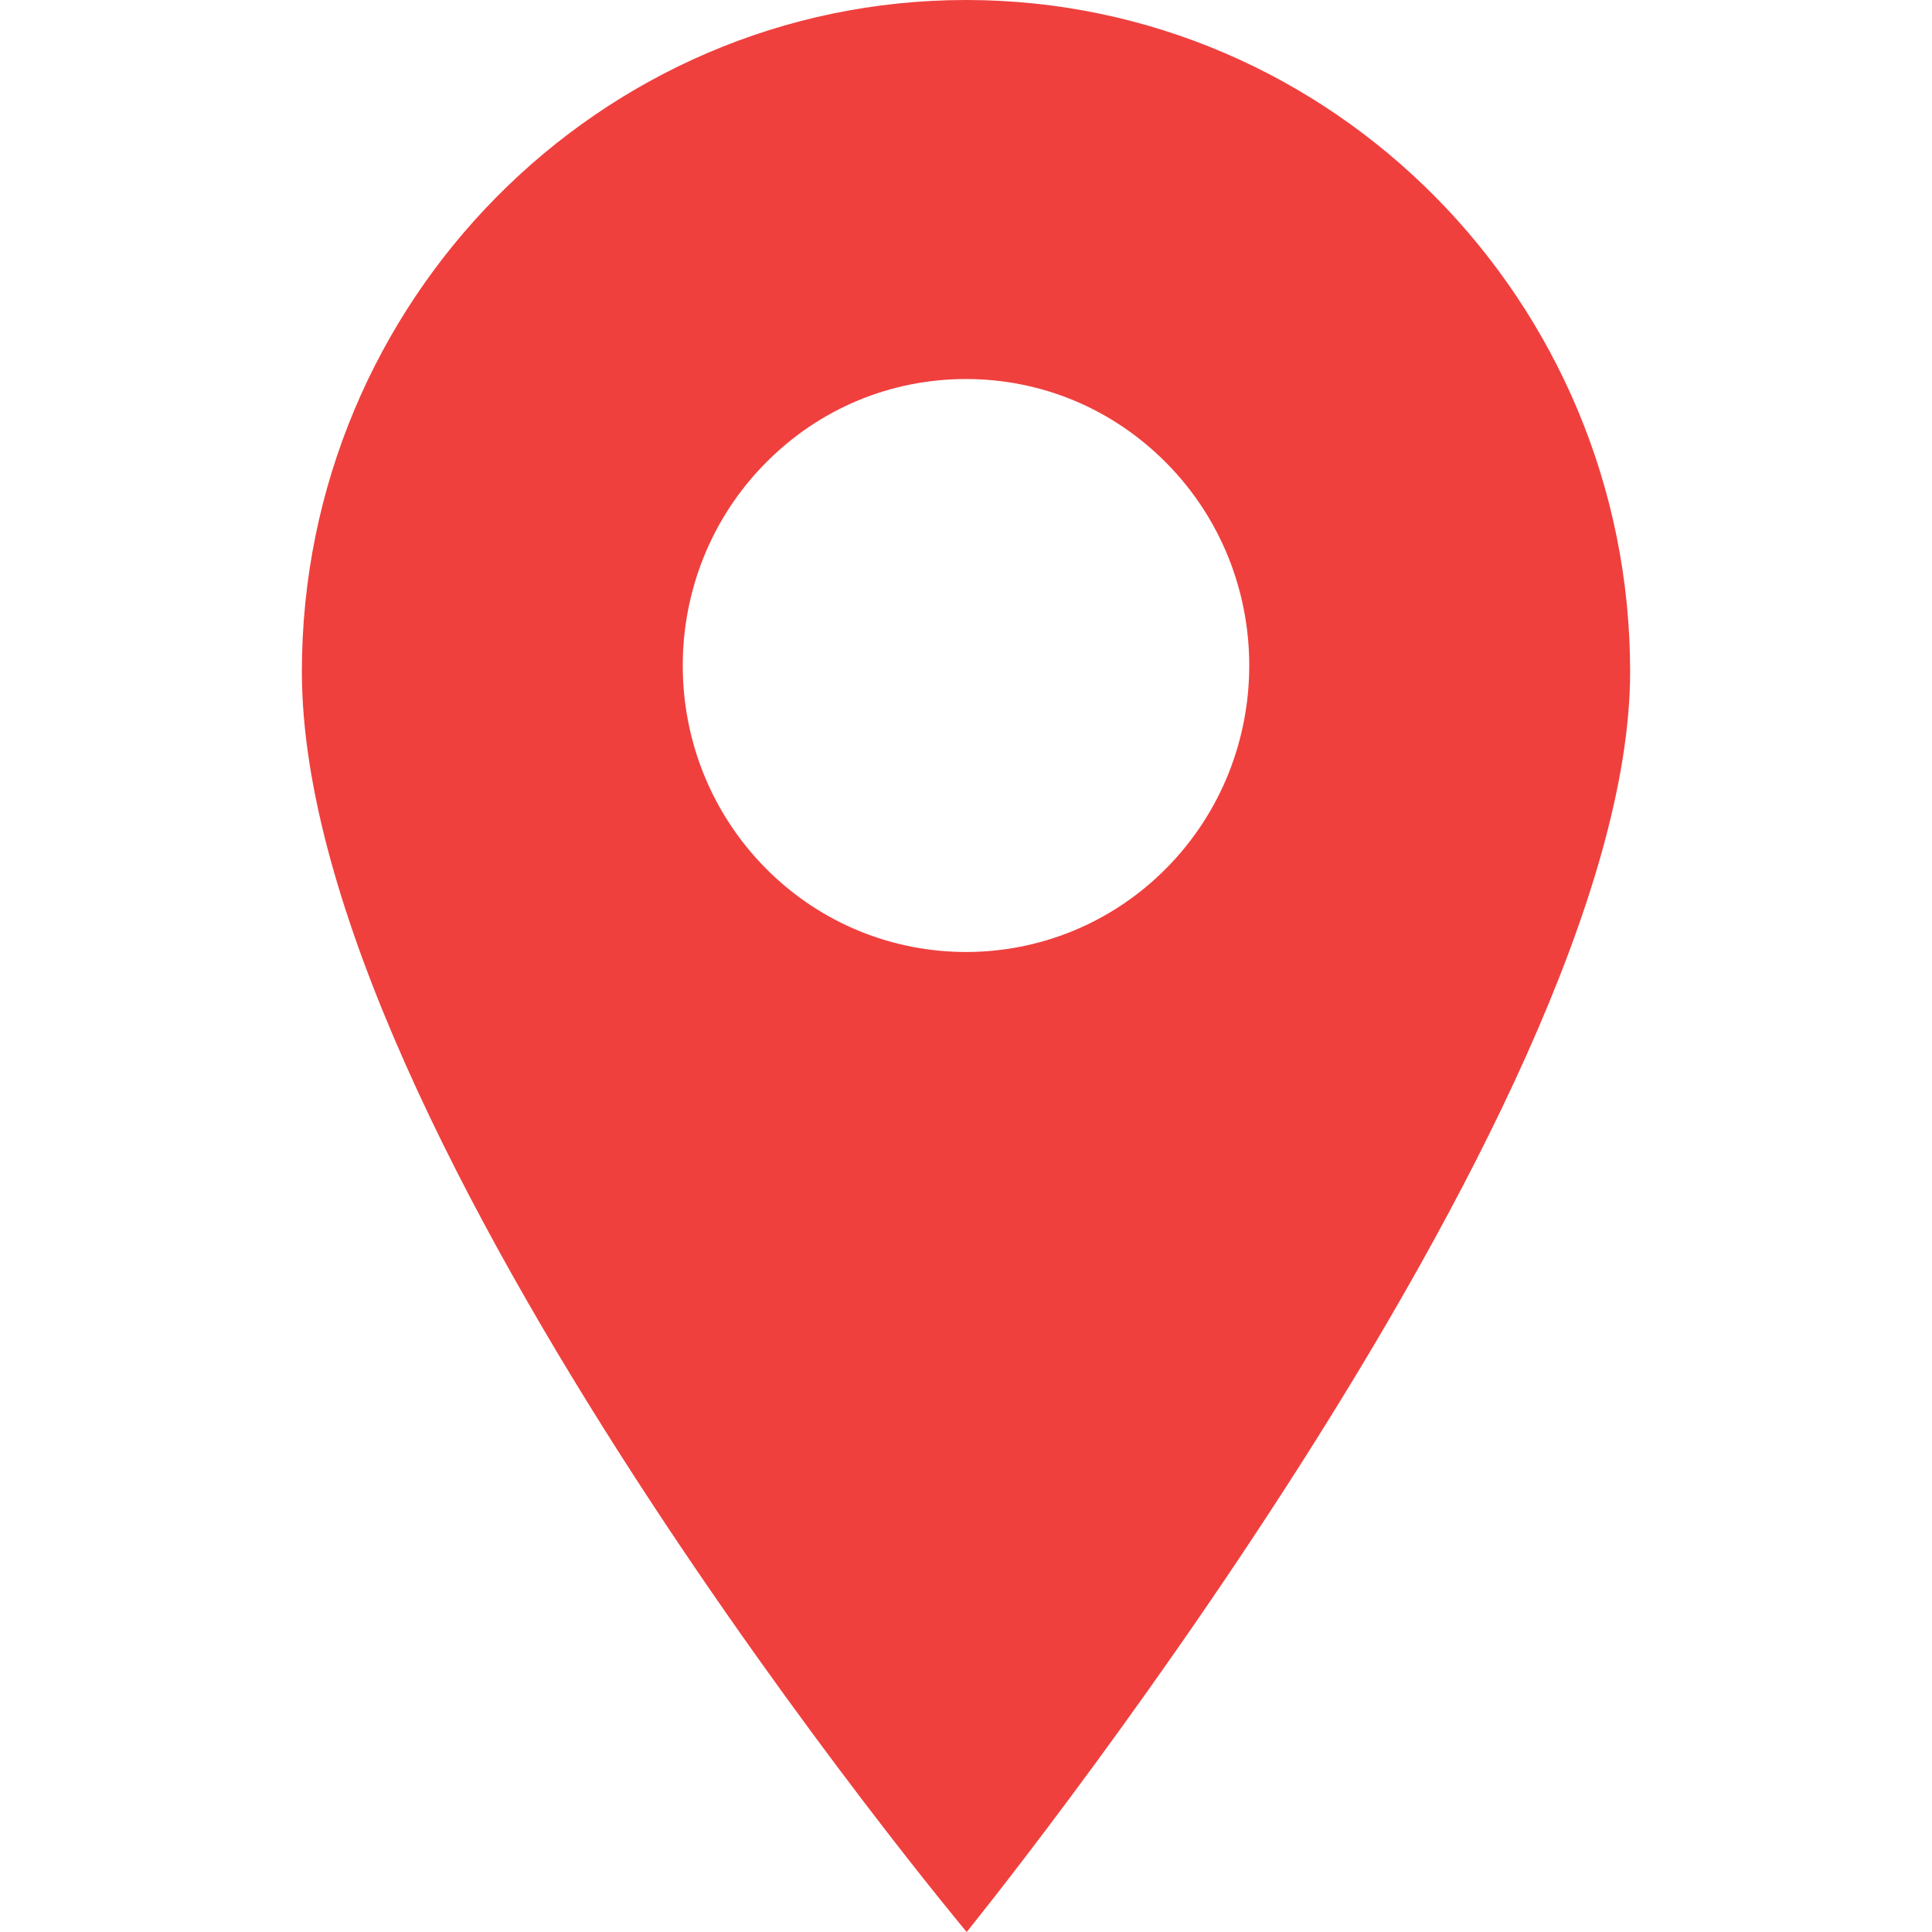
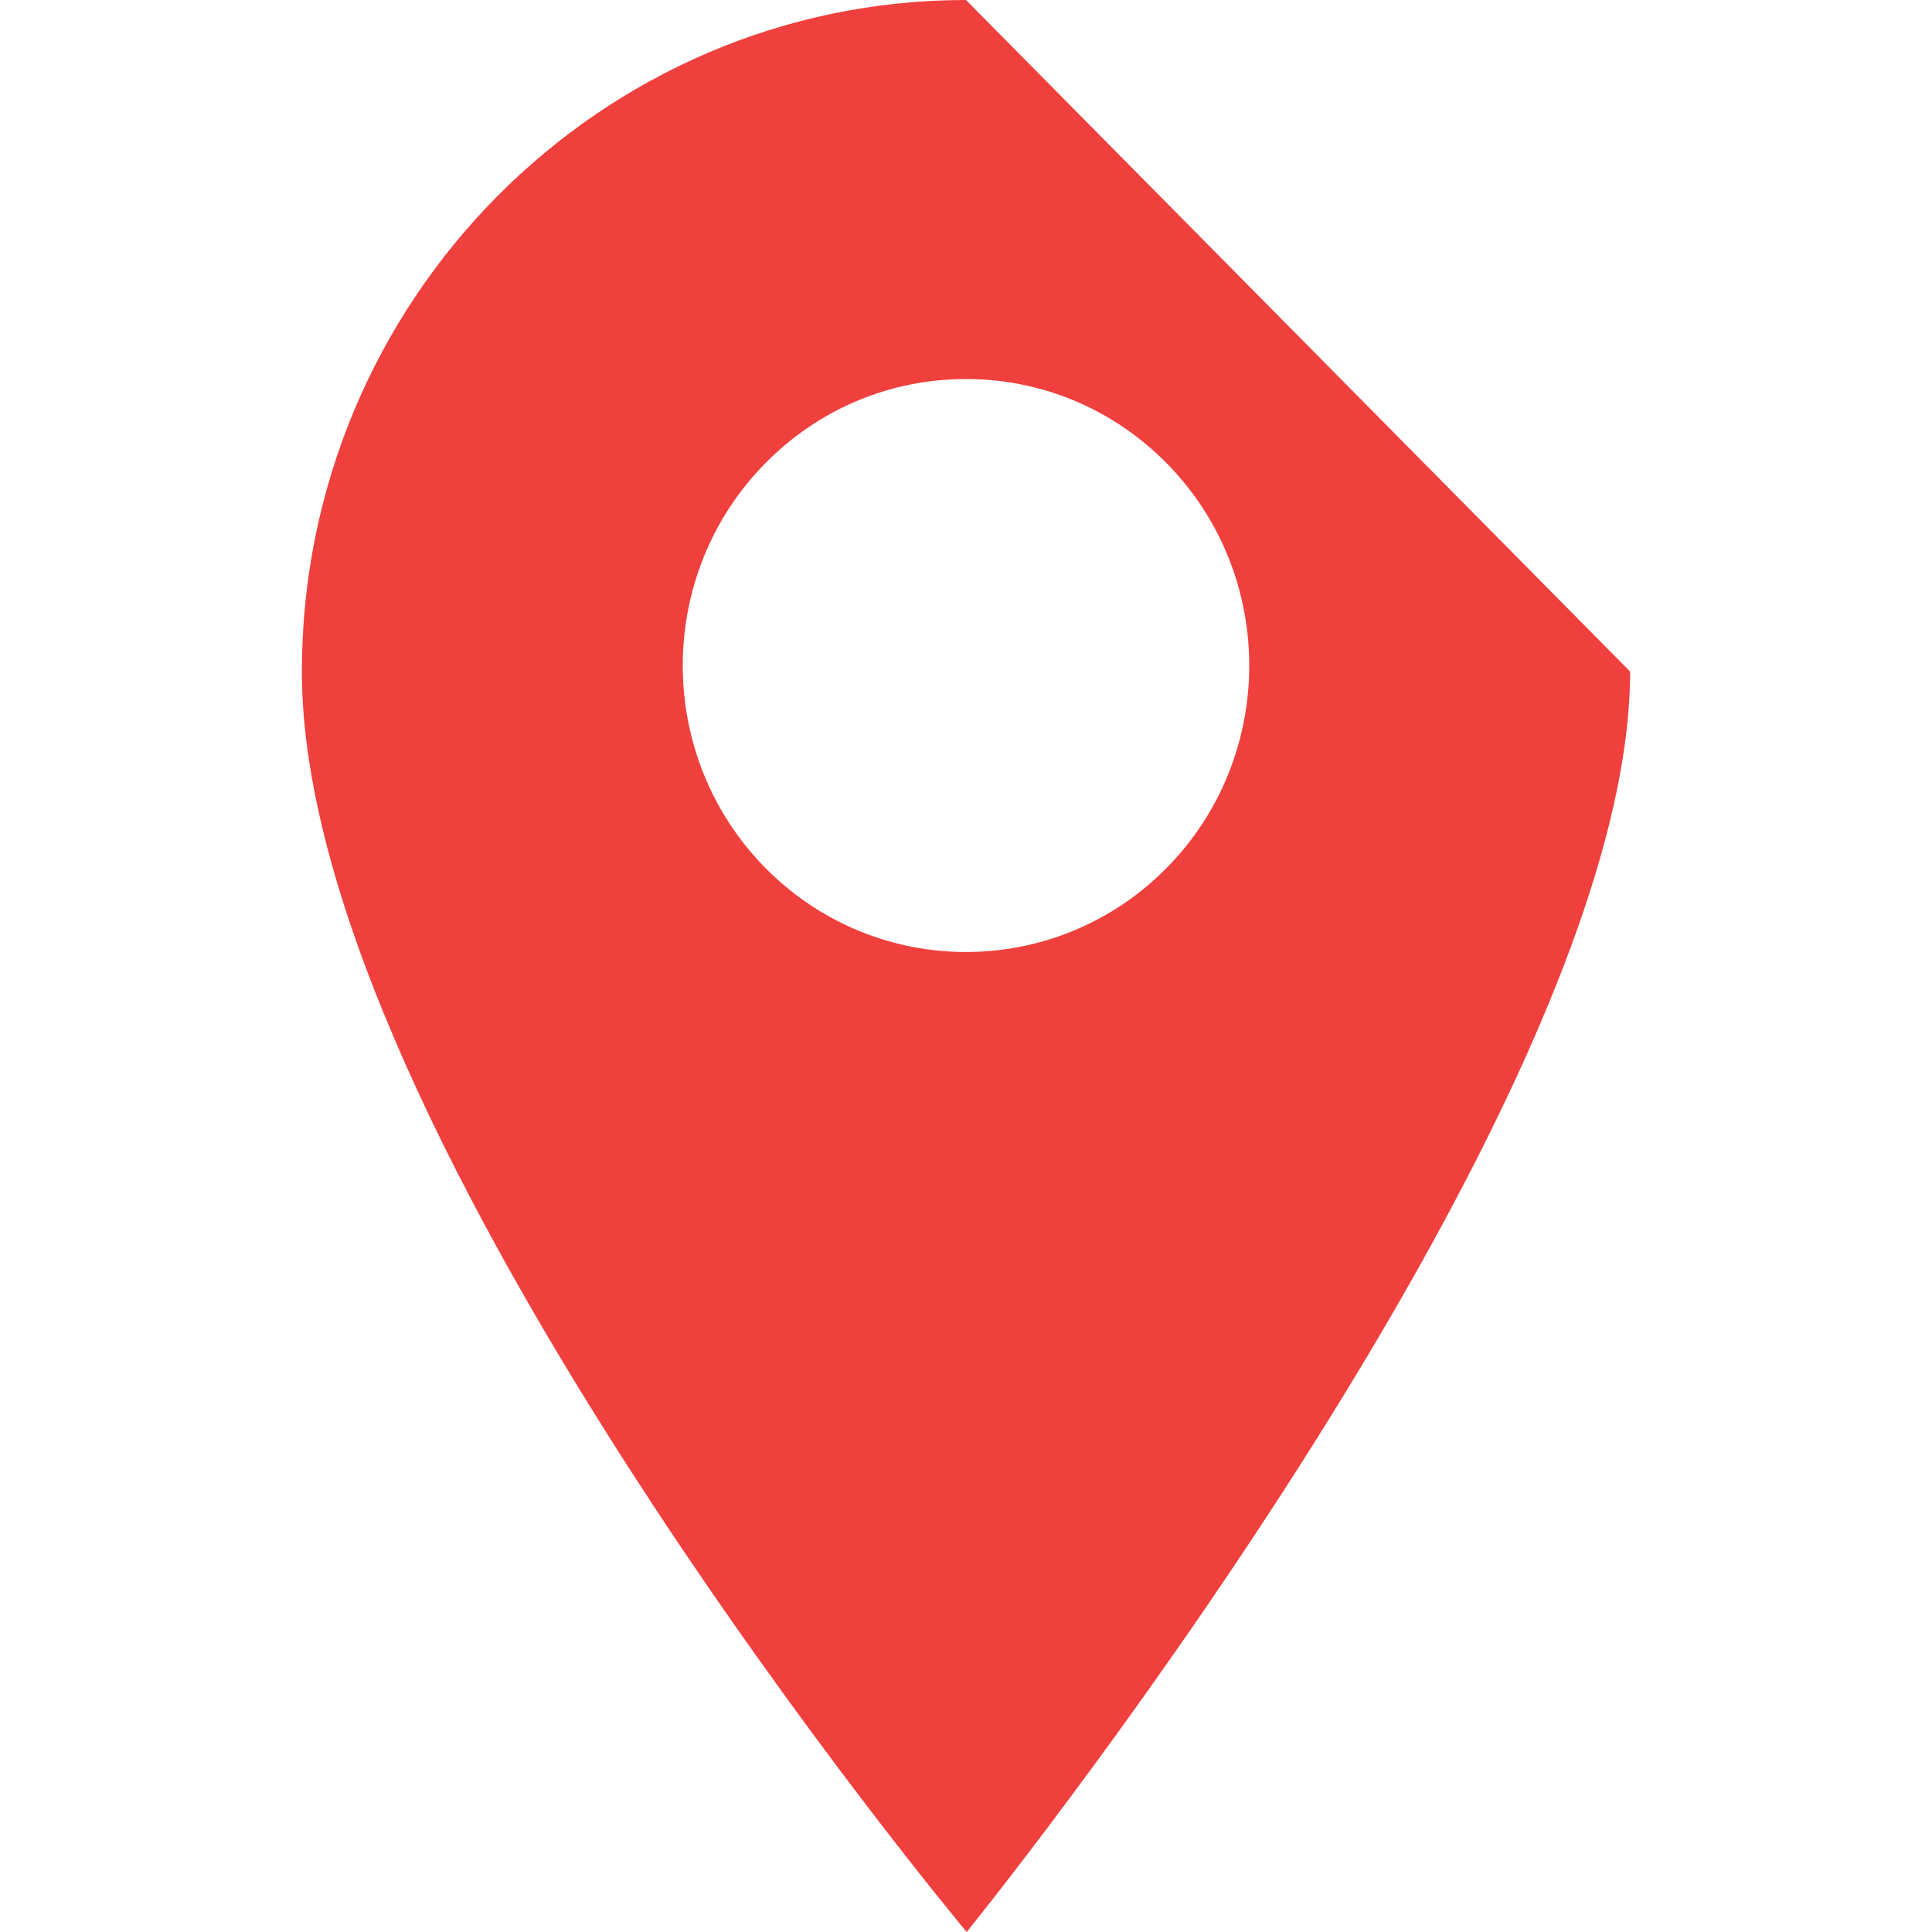
<svg xmlns="http://www.w3.org/2000/svg" xmlns:xlink="http://www.w3.org/1999/xlink" width="32px" height="32px" viewBox="0 0 32 32" version="1.1">
  <title>1D015486-3656-4D83-B97A-CC789D641DB7</title>
  <desc>Created with sketchtool.</desc>
  <defs>
-     <path d="M16,0 C9.935,0 5,4.99 5,11.123 C5,18.832 16.011,32 16.011,32 C16.011,32 27,18.453 27,11.123 C27,4.99 22.066,0 16,0 Z M19.319,14.38 C18.404,15.305 17.202,15.768 16,15.768 C14.798,15.768 13.596,15.305 12.681,14.38 C10.851,12.529 10.851,9.519 12.681,7.668 C13.567,6.771 14.746,6.278 16,6.278 C17.254,6.278 18.432,6.772 19.319,7.668 C21.149,9.519 21.149,12.529 19.319,14.38 Z" id="path-1" />
+     <path d="M16,0 C9.935,0 5,4.99 5,11.123 C5,18.832 16.011,32 16.011,32 C16.011,32 27,18.453 27,11.123 Z M19.319,14.38 C18.404,15.305 17.202,15.768 16,15.768 C14.798,15.768 13.596,15.305 12.681,14.38 C10.851,12.529 10.851,9.519 12.681,7.668 C13.567,6.771 14.746,6.278 16,6.278 C17.254,6.278 18.432,6.772 19.319,7.668 C21.149,9.519 21.149,12.529 19.319,14.38 Z" id="path-1" />
  </defs>
  <g id="Page-1" stroke="none" stroke-width="1" fill="none" fill-rule="evenodd">
    <g id="77.3-CMS_ContactUs/GeoTag_SG/Select/Desktop" transform="translate(-143, -1072)">
      <g id="IC_GeoTag/32x32" transform="translate(143, 1072)">
        <mask id="mask-2" fill="white">
          <use xlink:href="#path-1" />
        </mask>
        <use id="Mask" fill="#EF403E" xlink:href="#path-1" />
      </g>
    </g>
  </g>
</svg>